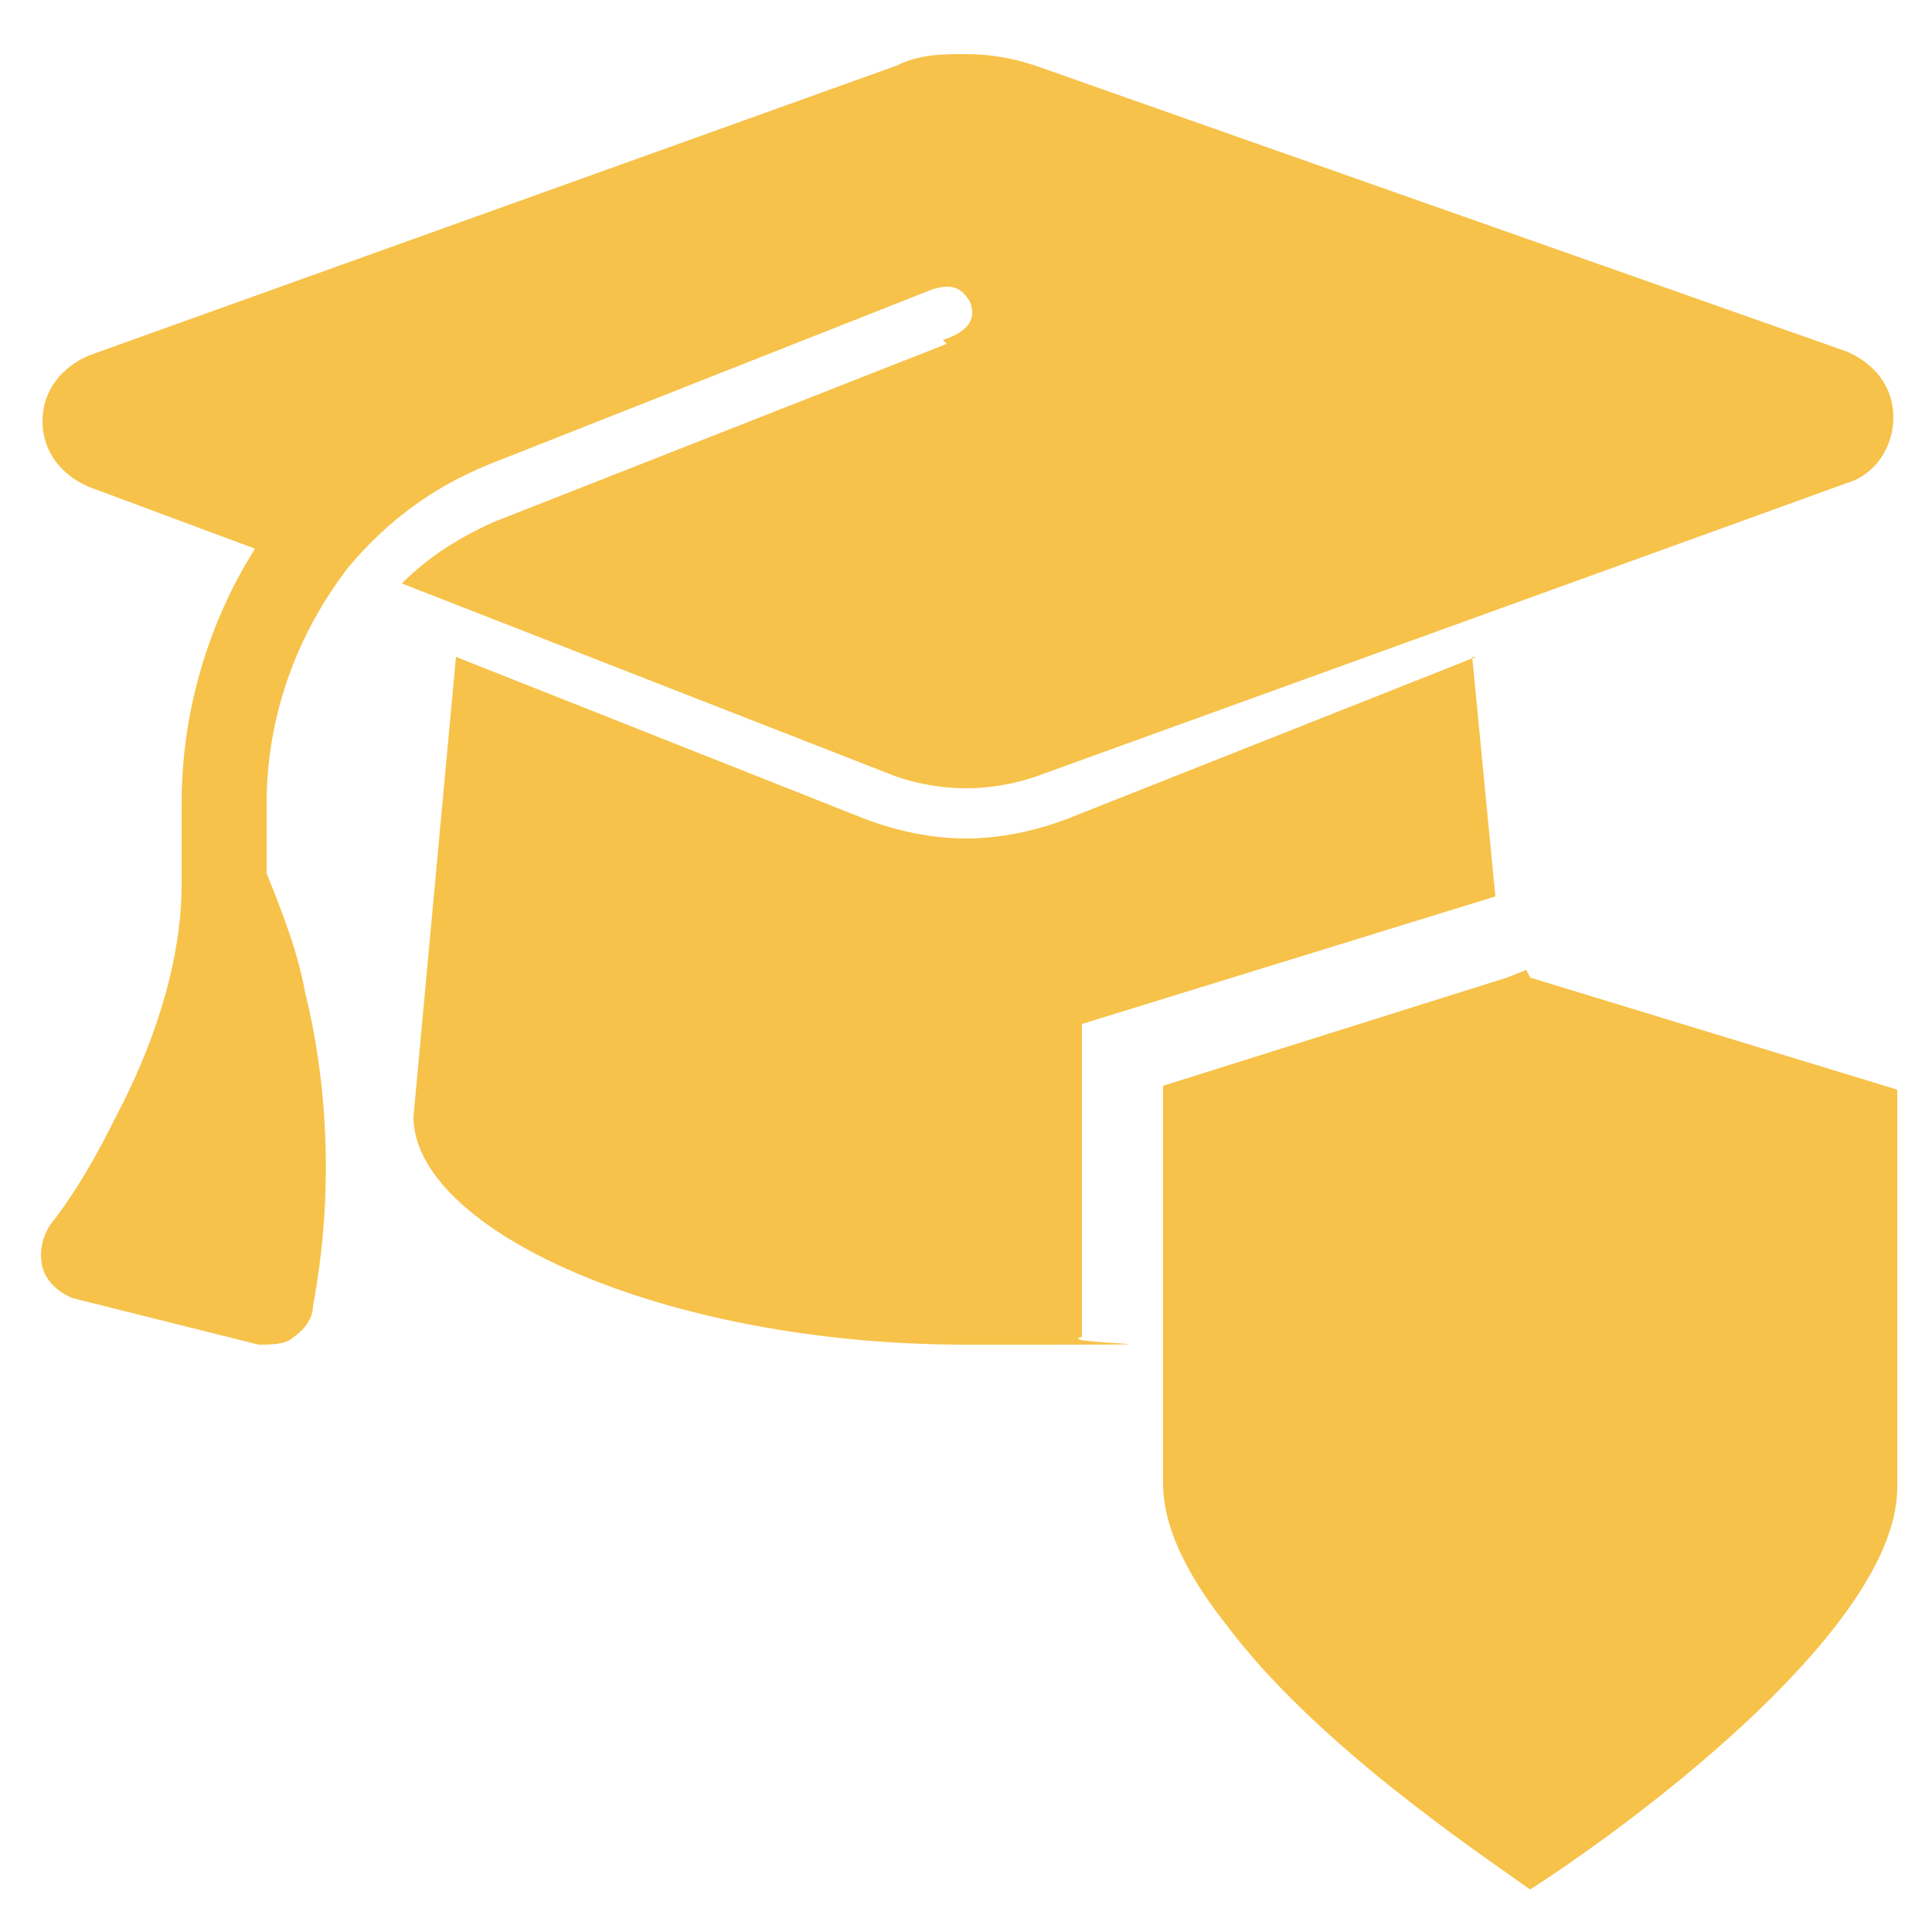
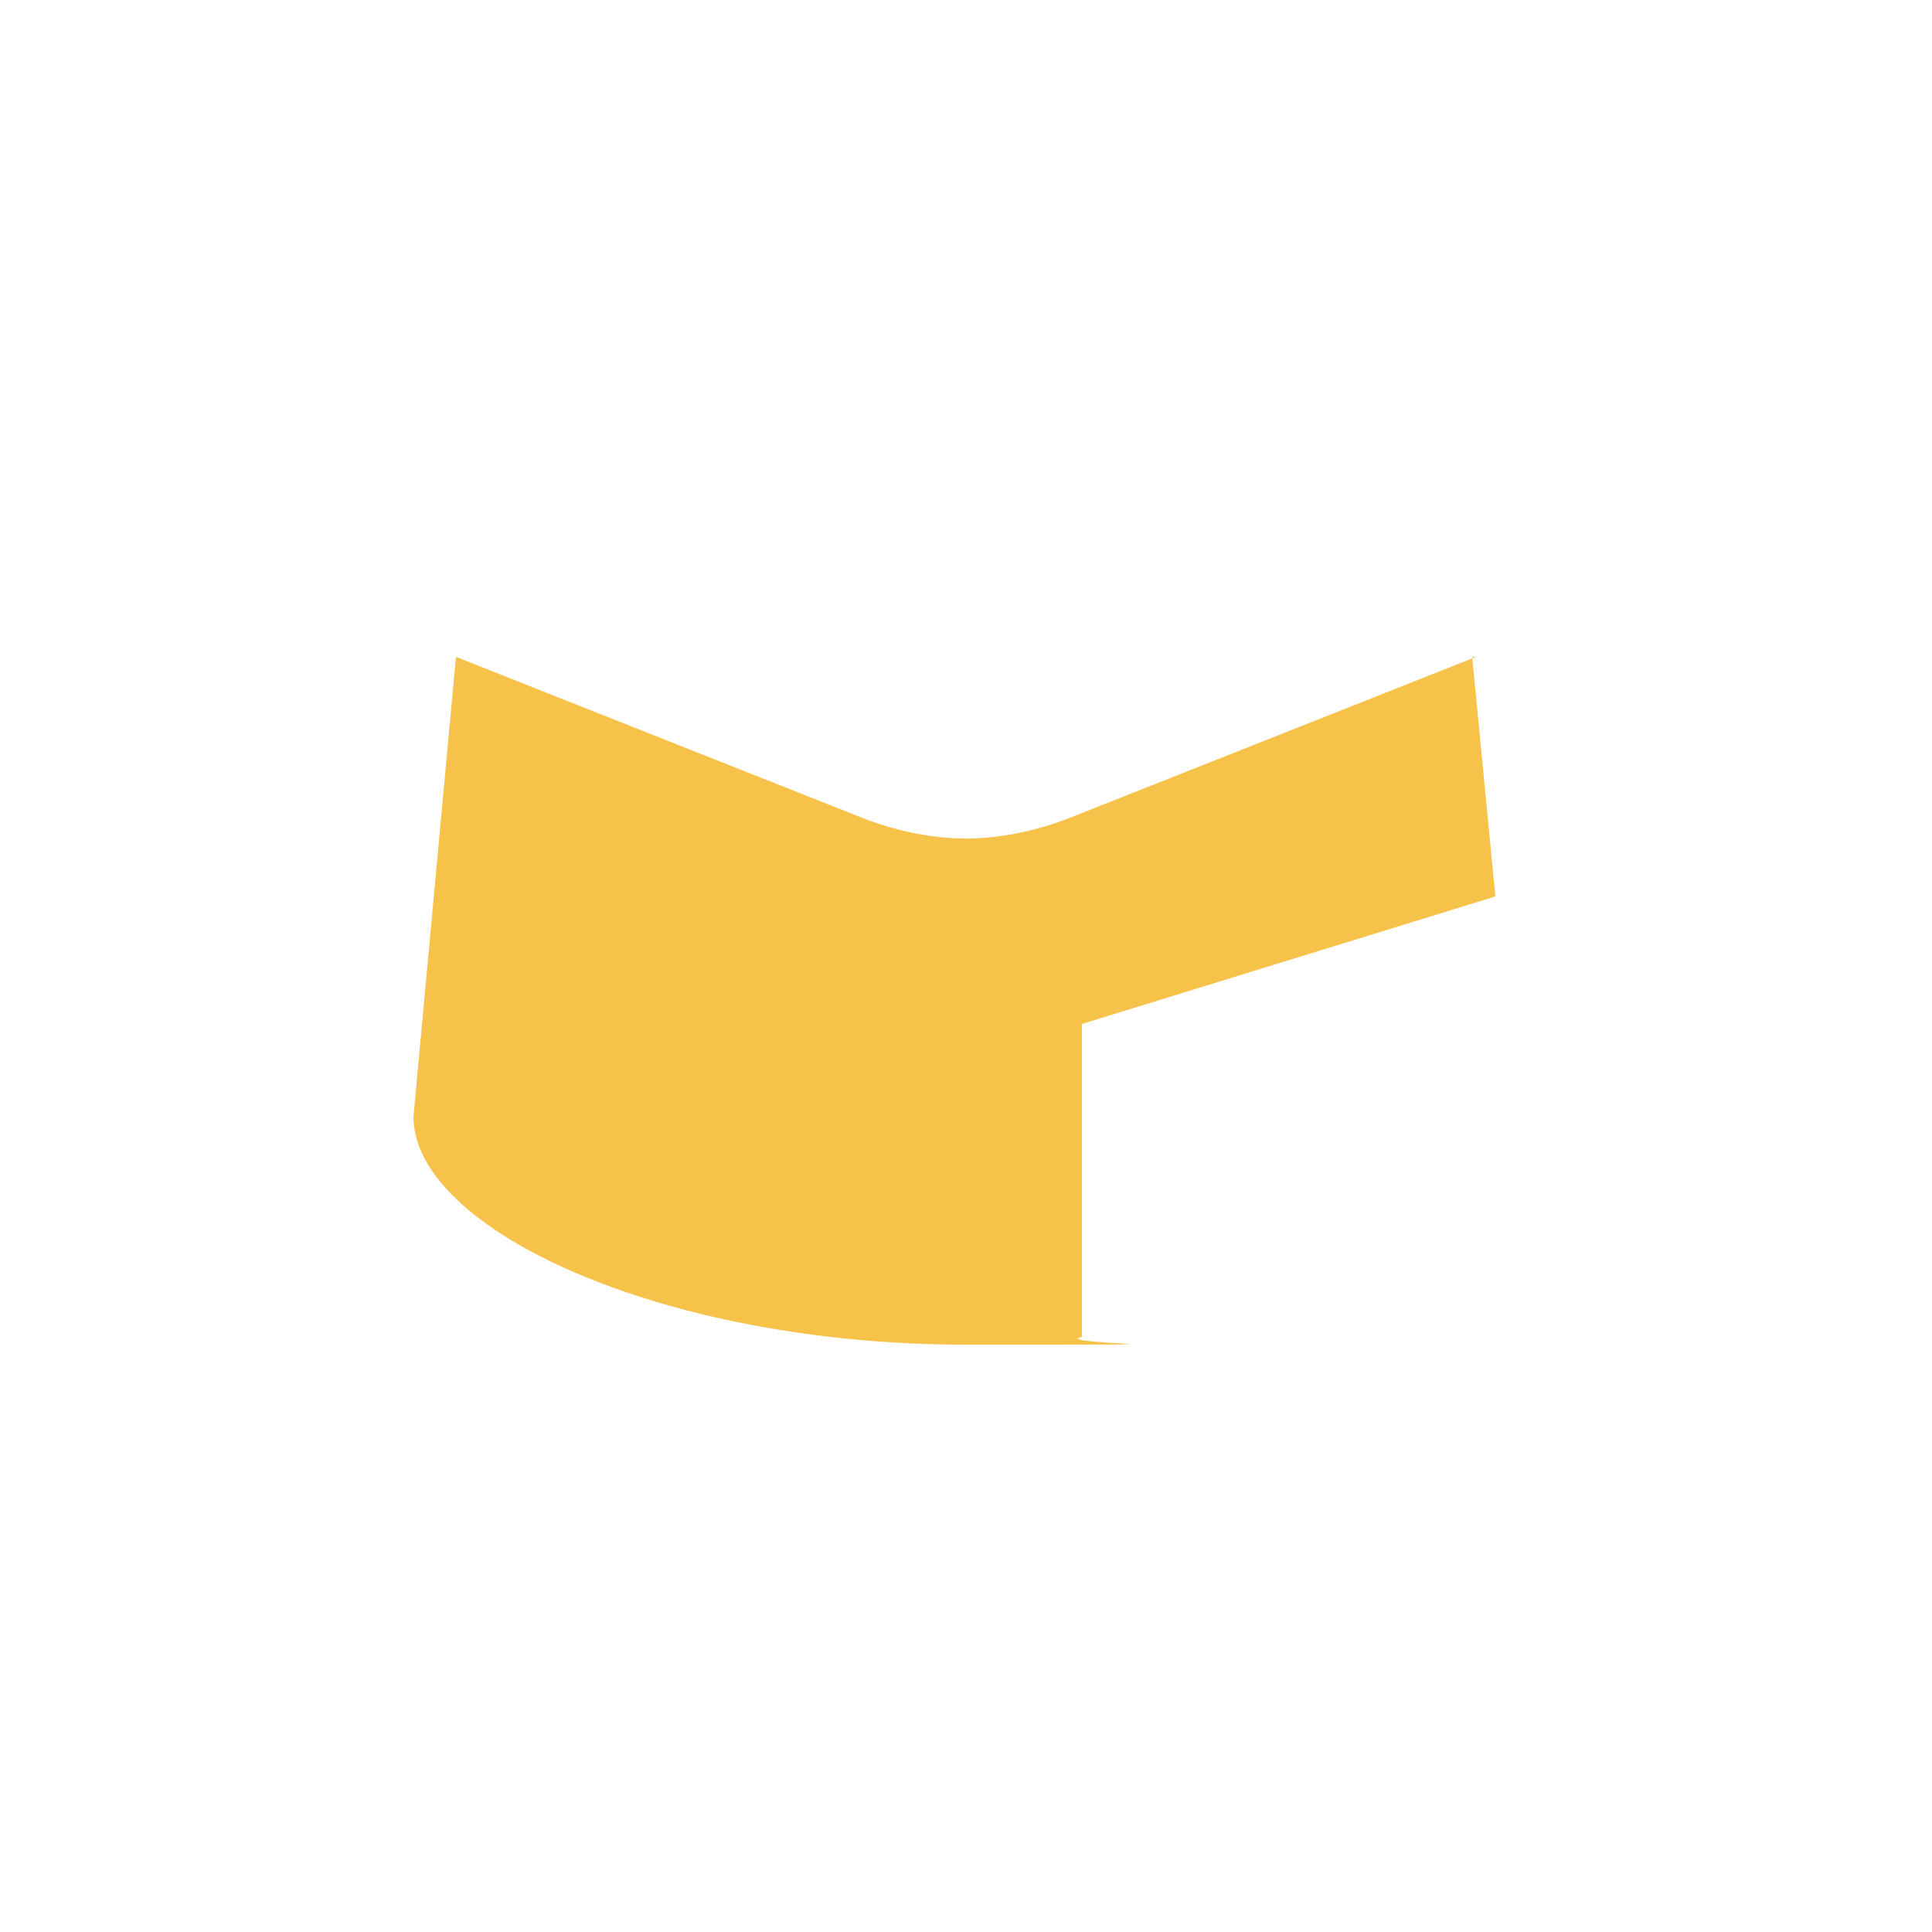
<svg xmlns="http://www.w3.org/2000/svg" id="Ebene_1" version="1.1" viewBox="0 0 50 50">
  <defs>
    <style>
      .st0 {
        fill: #f7c24a;
      }
    </style>
  </defs>
-   <path class="st0" d="M24.5,8.9l-11.7,4.6c-.9.4-1.7.9-2.4,1.6l12.8,5c.6.2,1.2.3,1.8.3s1.2-.1,1.8-.3l21-7.6c.7-.2,1.2-.9,1.2-1.7s-.5-1.4-1.2-1.7L26.8,1.7c-.6-.2-1.2-.3-1.8-.3s-1.2,0-1.8.3L2.3,9.2c-.7.3-1.2.9-1.2,1.7s.5,1.4,1.2,1.7l4.3,1.6c-1.2,1.9-1.9,4.2-1.9,6.6v2.1c0,2.1-.8,4.3-1.7,6-.5,1-1,1.9-1.7,2.8-.2.3-.3.7-.2,1.1.1.4.5.7.8.8l4.8,1.2c.3,0,.7,0,.9-.2.3-.2.5-.5.5-.8.6-3.2.3-6.1-.2-8.1-.2-1.1-.6-2.1-1-3.1v-1.8c0-2.3.8-4.4,2.1-6.1,1-1.2,2.2-2.1,3.7-2.7l11.4-4.5c.6-.2.8,0,1,.3.2.5-.1.8-.7,1Z" />
  <path class="st0" d="M38.2,17l-10.6,4.2c-.8.3-1.7.5-2.6.5s-1.8-.2-2.6-.5l-10.6-4.2-1.1,11.9c0,2.9,6.4,5.9,14.3,5.9s2.1,0,3-.2c0-3.9,0-7.3,0-7.4v-.7s10.7-3.3,10.7-3.3l-.6-6.2Z" />
-   <path class="st0" d="M39.5,25.1l-.5.2-8.9,2.8c0,1.2,0,3.6,0,6.3,0,1.3,0,2.7,0,4,0,1,.5,2.2,1.6,3.6,2.3,3.1,6.5,5.9,7.9,6.9,3.1-2,9.5-6.9,9.5-10.4v-10.3l-9.5-2.9Z" />
</svg>